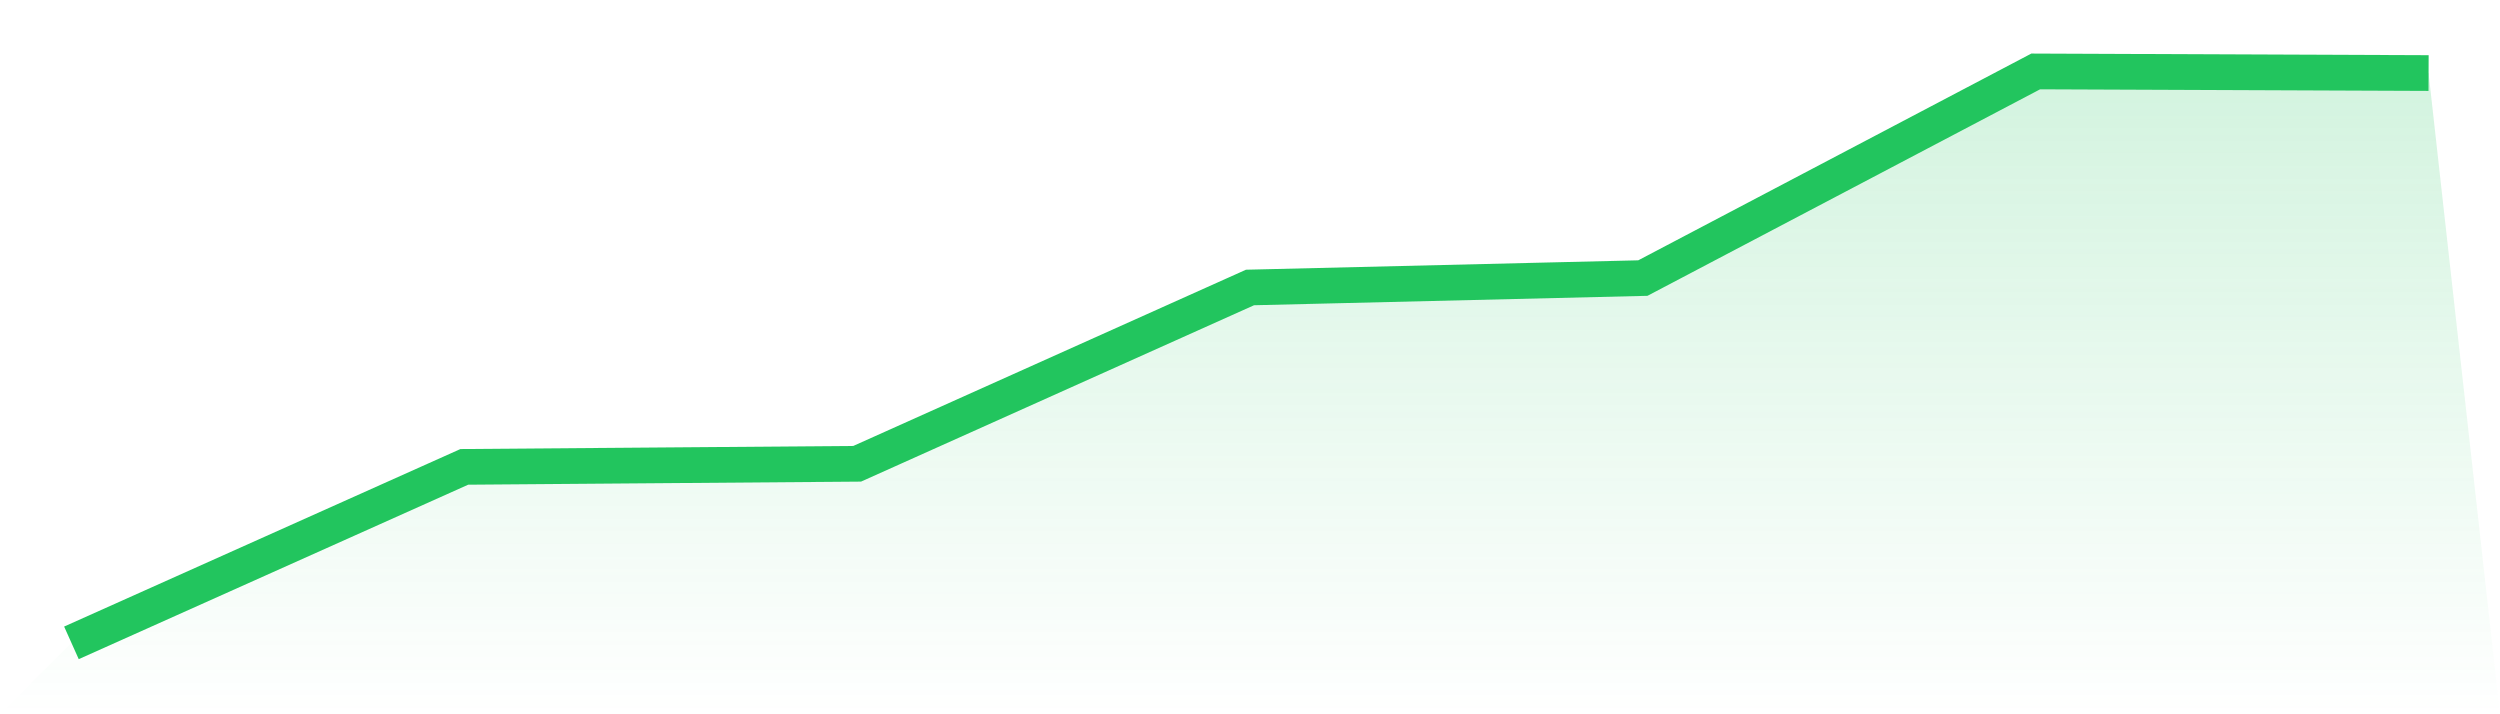
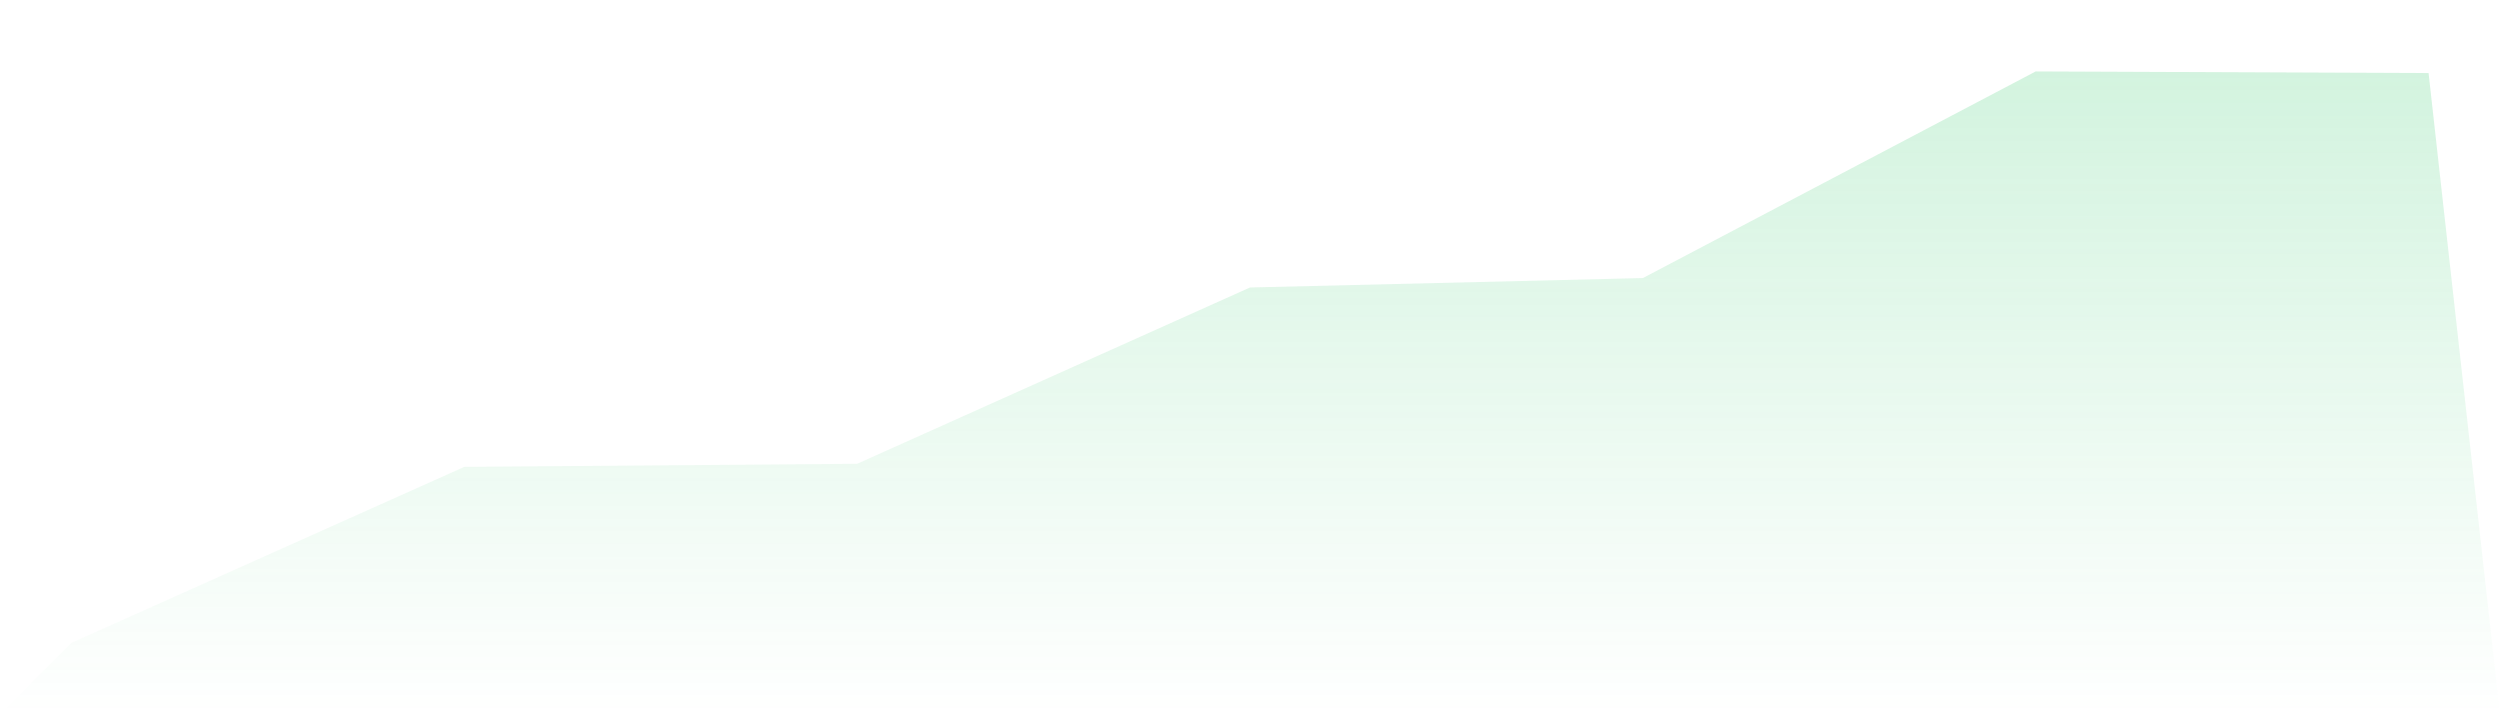
<svg xmlns="http://www.w3.org/2000/svg" viewBox="0 0 140 40">
  <defs>
    <linearGradient id="gradient" x1="0" x2="0" y1="0" y2="1">
      <stop offset="0%" stop-color="#22c55e" stop-opacity="0.2" />
      <stop offset="100%" stop-color="#22c55e" stop-opacity="0" />
    </linearGradient>
  </defs>
  <path d="M4,36 L4,36 L26,26.145 L48,25.972 L70,16.099 L92,15.572 L114,4 L136,4.091 L140,40 L0,40 z" fill="url(#gradient)" />
-   <path d="M4,36 L4,36 L26,26.145 L48,25.972 L70,16.099 L92,15.572 L114,4 L136,4.091" fill="none" stroke="#22c55e" stroke-width="2" />
</svg>